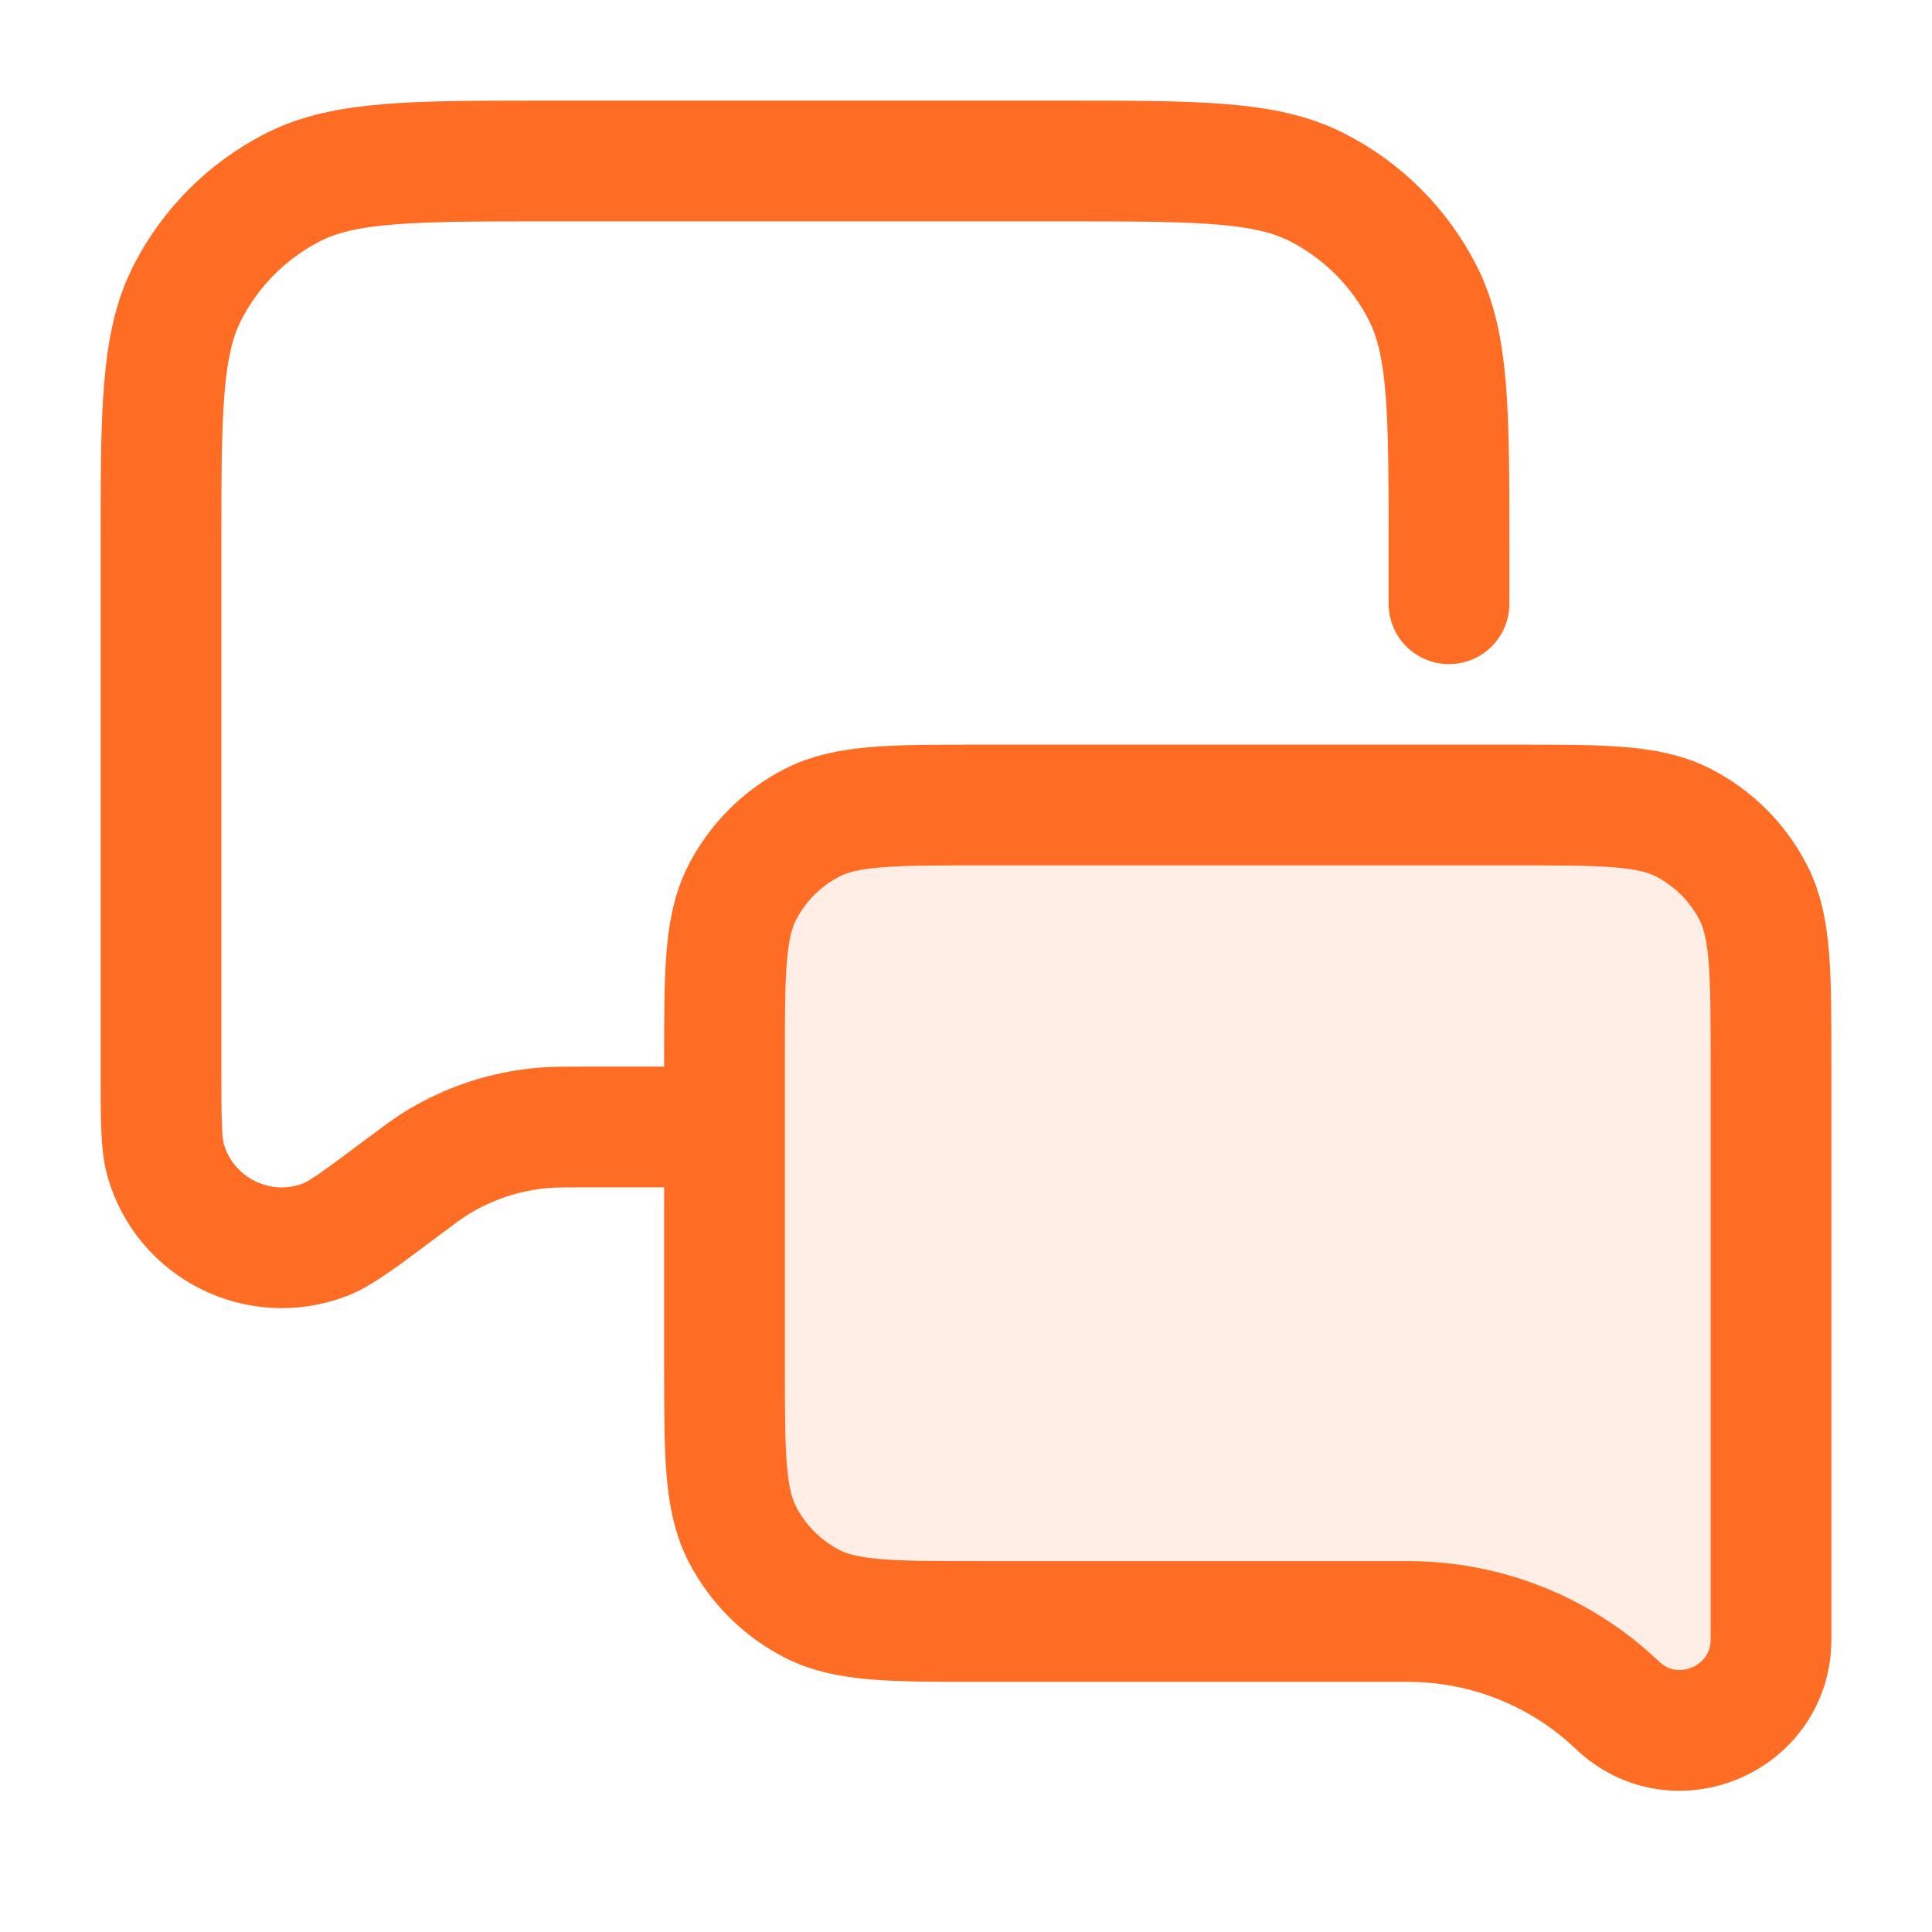
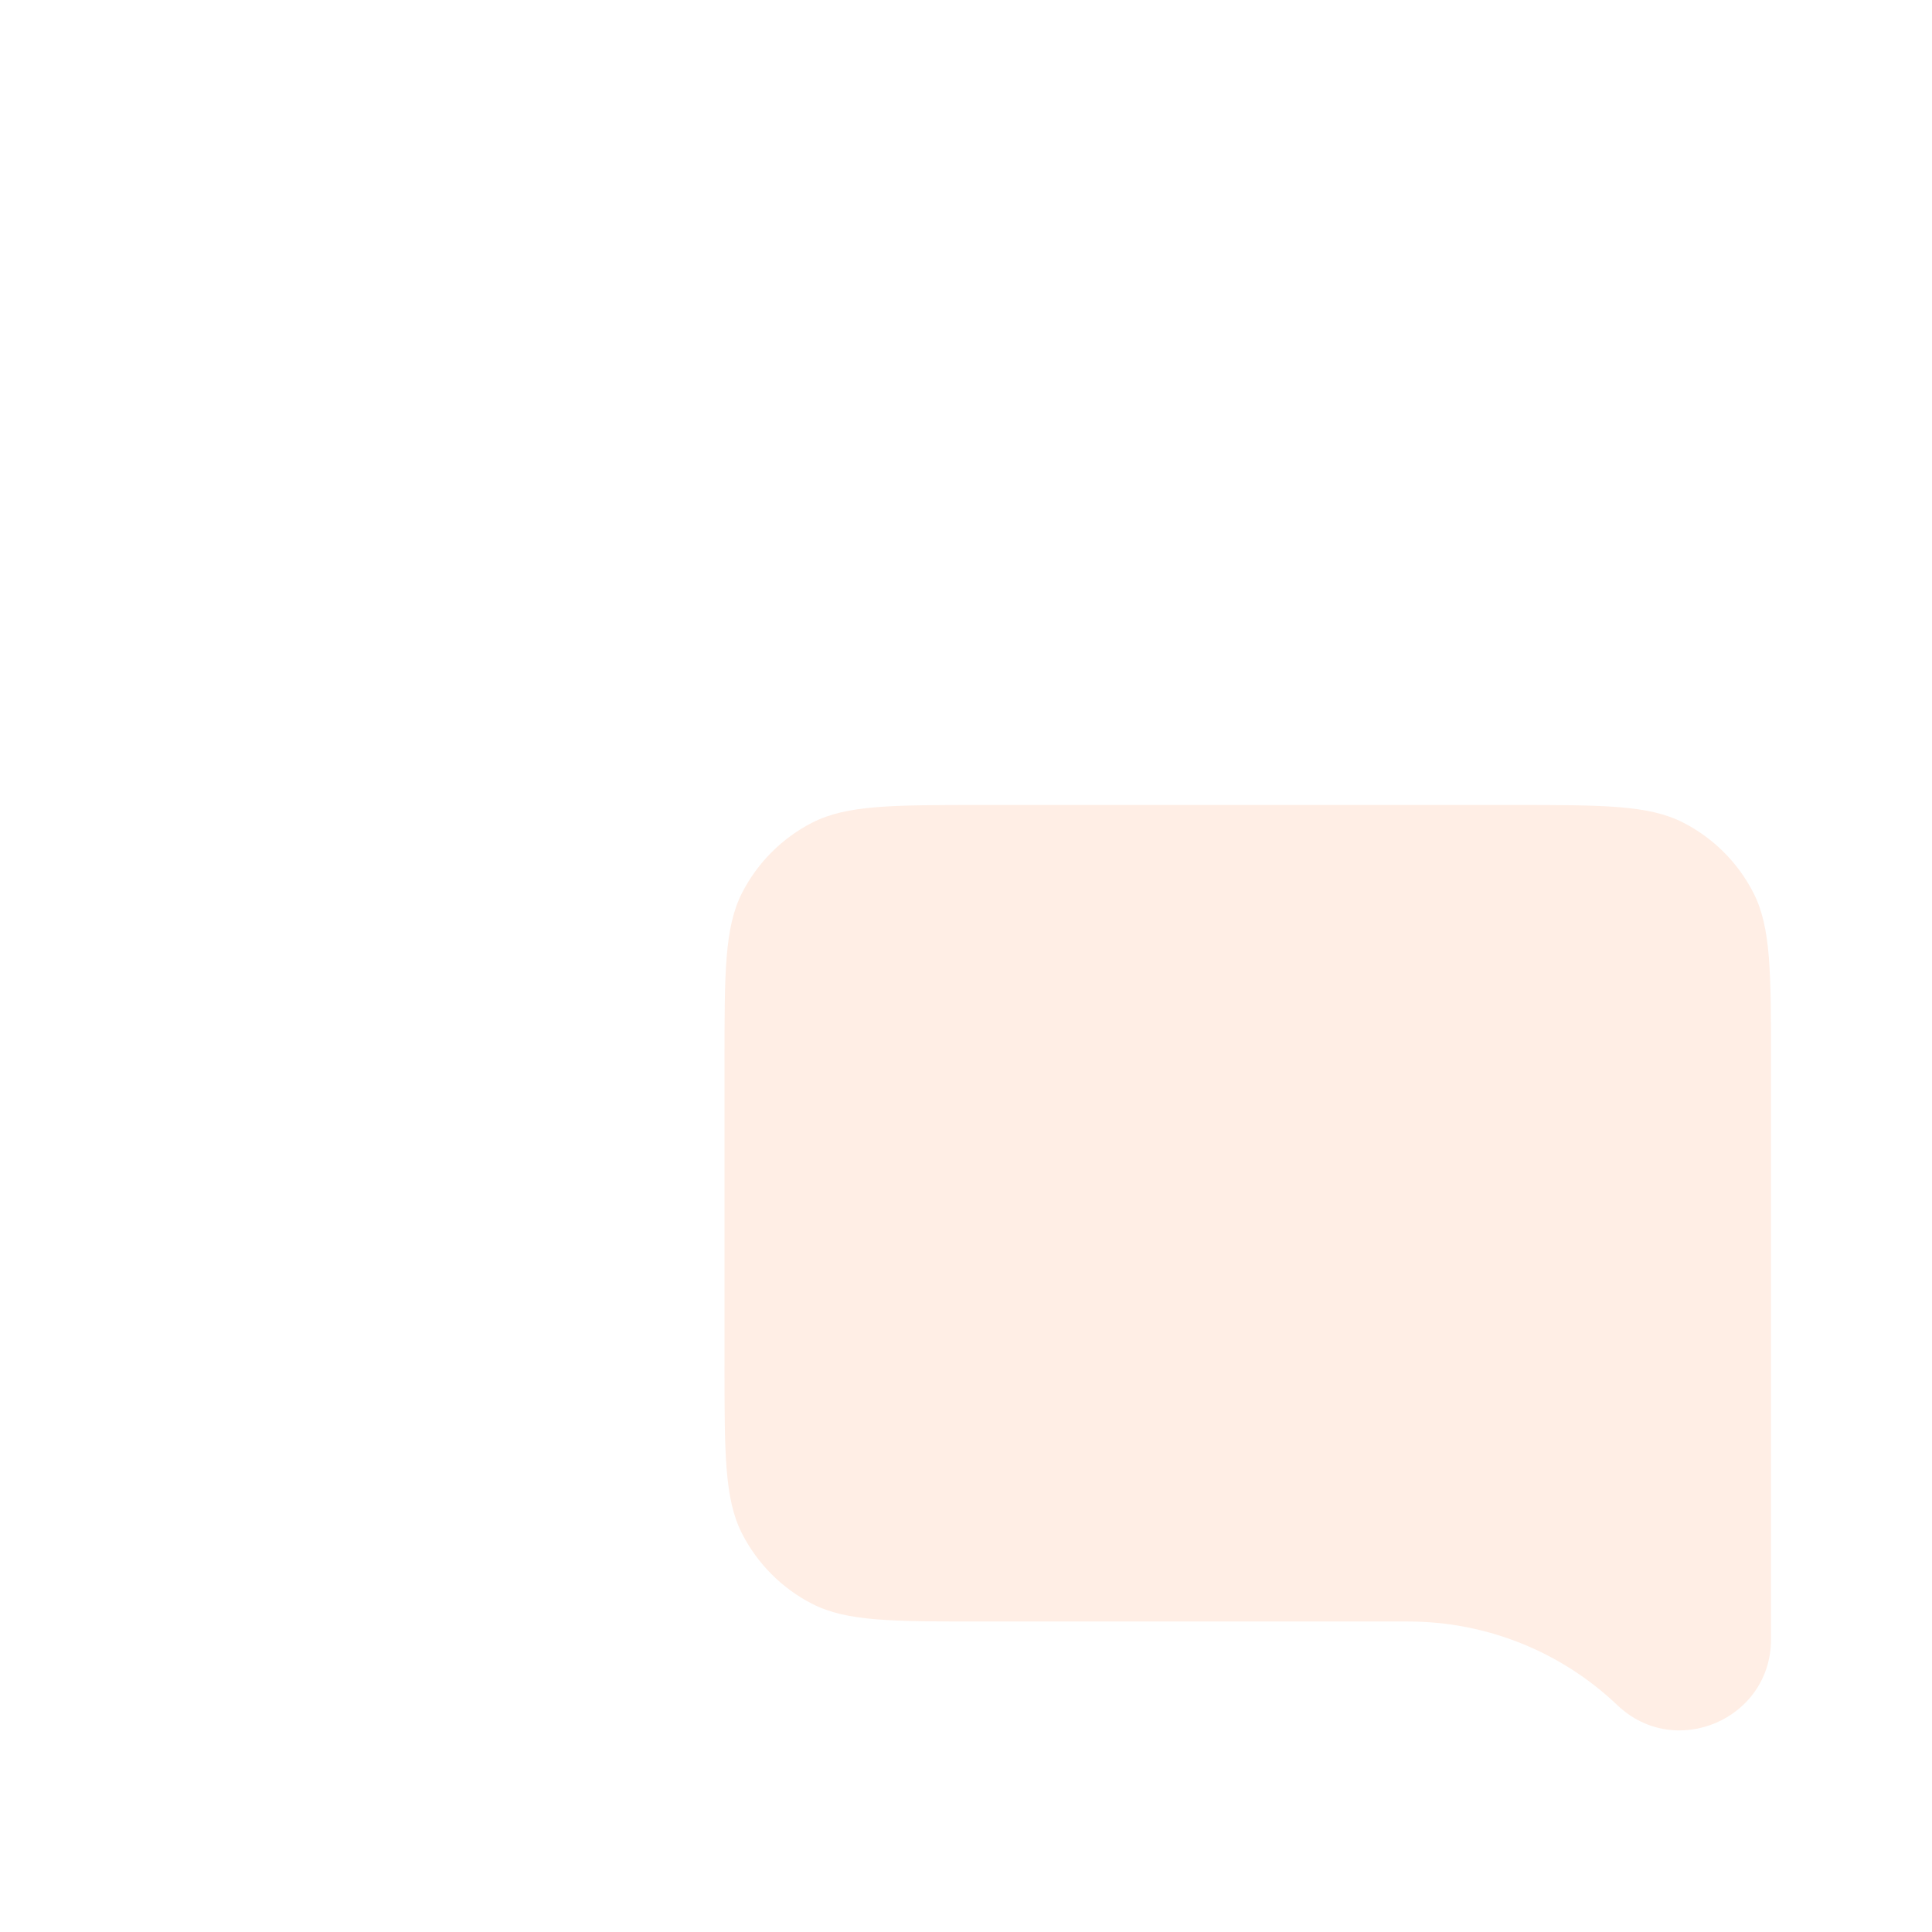
<svg xmlns="http://www.w3.org/2000/svg" width="24" height="24" viewBox="0 0 24 24" fill="none">
  <path opacity="0.12" d="M9 13.2C9 12.08 9 11.52 9.218 11.092C9.41 10.716 9.716 10.41 10.092 10.218C10.52 10 11.08 10 12.2 10H18.8C19.92 10 20.48 10 20.908 10.218C21.284 10.41 21.59 10.716 21.782 11.092C22 11.52 22 12.08 22 13.2V20.364C22 21.357 20.81 21.867 20.091 21.182V21.182C19.391 20.515 18.461 20.143 17.494 20.143H12.2C11.08 20.143 10.52 20.143 10.092 19.925C9.716 19.733 9.41 19.427 9.218 19.051C9 18.623 9 18.063 9 16.943V13.2Z" fill="#FF6D24" />
-   <path d="M9 14H7.25C7.003 14 6.879 14 6.759 14.01C6.276 14.049 5.809 14.204 5.399 14.463C5.297 14.528 5.198 14.602 5 14.75V14.75C4.489 15.134 4.233 15.325 4.038 15.4C3.215 15.716 2.298 15.258 2.057 14.41C2 14.209 2 13.889 2 13.25V6.8C2 5.12 2 4.28 2.327 3.638C2.615 3.074 3.074 2.615 3.638 2.327C4.28 2 5.12 2 6.8 2H13.2C14.88 2 15.72 2 16.362 2.327C16.927 2.615 17.385 3.074 17.673 3.638C18 4.28 18 5.12 18 6.8V7V7.5M20.091 21.182V21.182C20.81 21.867 22 21.357 22 20.364V13.2C22 12.08 22 11.52 21.782 11.092C21.59 10.716 21.284 10.41 20.908 10.218C20.48 10 19.92 10 18.8 10H12.2C11.08 10 10.52 10 10.092 10.218C9.716 10.41 9.41 10.716 9.218 11.092C9 11.52 9 12.08 9 13.2V16.943C9 18.063 9 18.623 9.218 19.051C9.41 19.427 9.716 19.733 10.092 19.925C10.52 20.143 11.08 20.143 12.2 20.143H17.494C18.461 20.143 19.391 20.515 20.091 21.182Z" stroke="#FF6D24" stroke-width="1.5" stroke-linecap="round" stroke-linejoin="round" />
</svg>